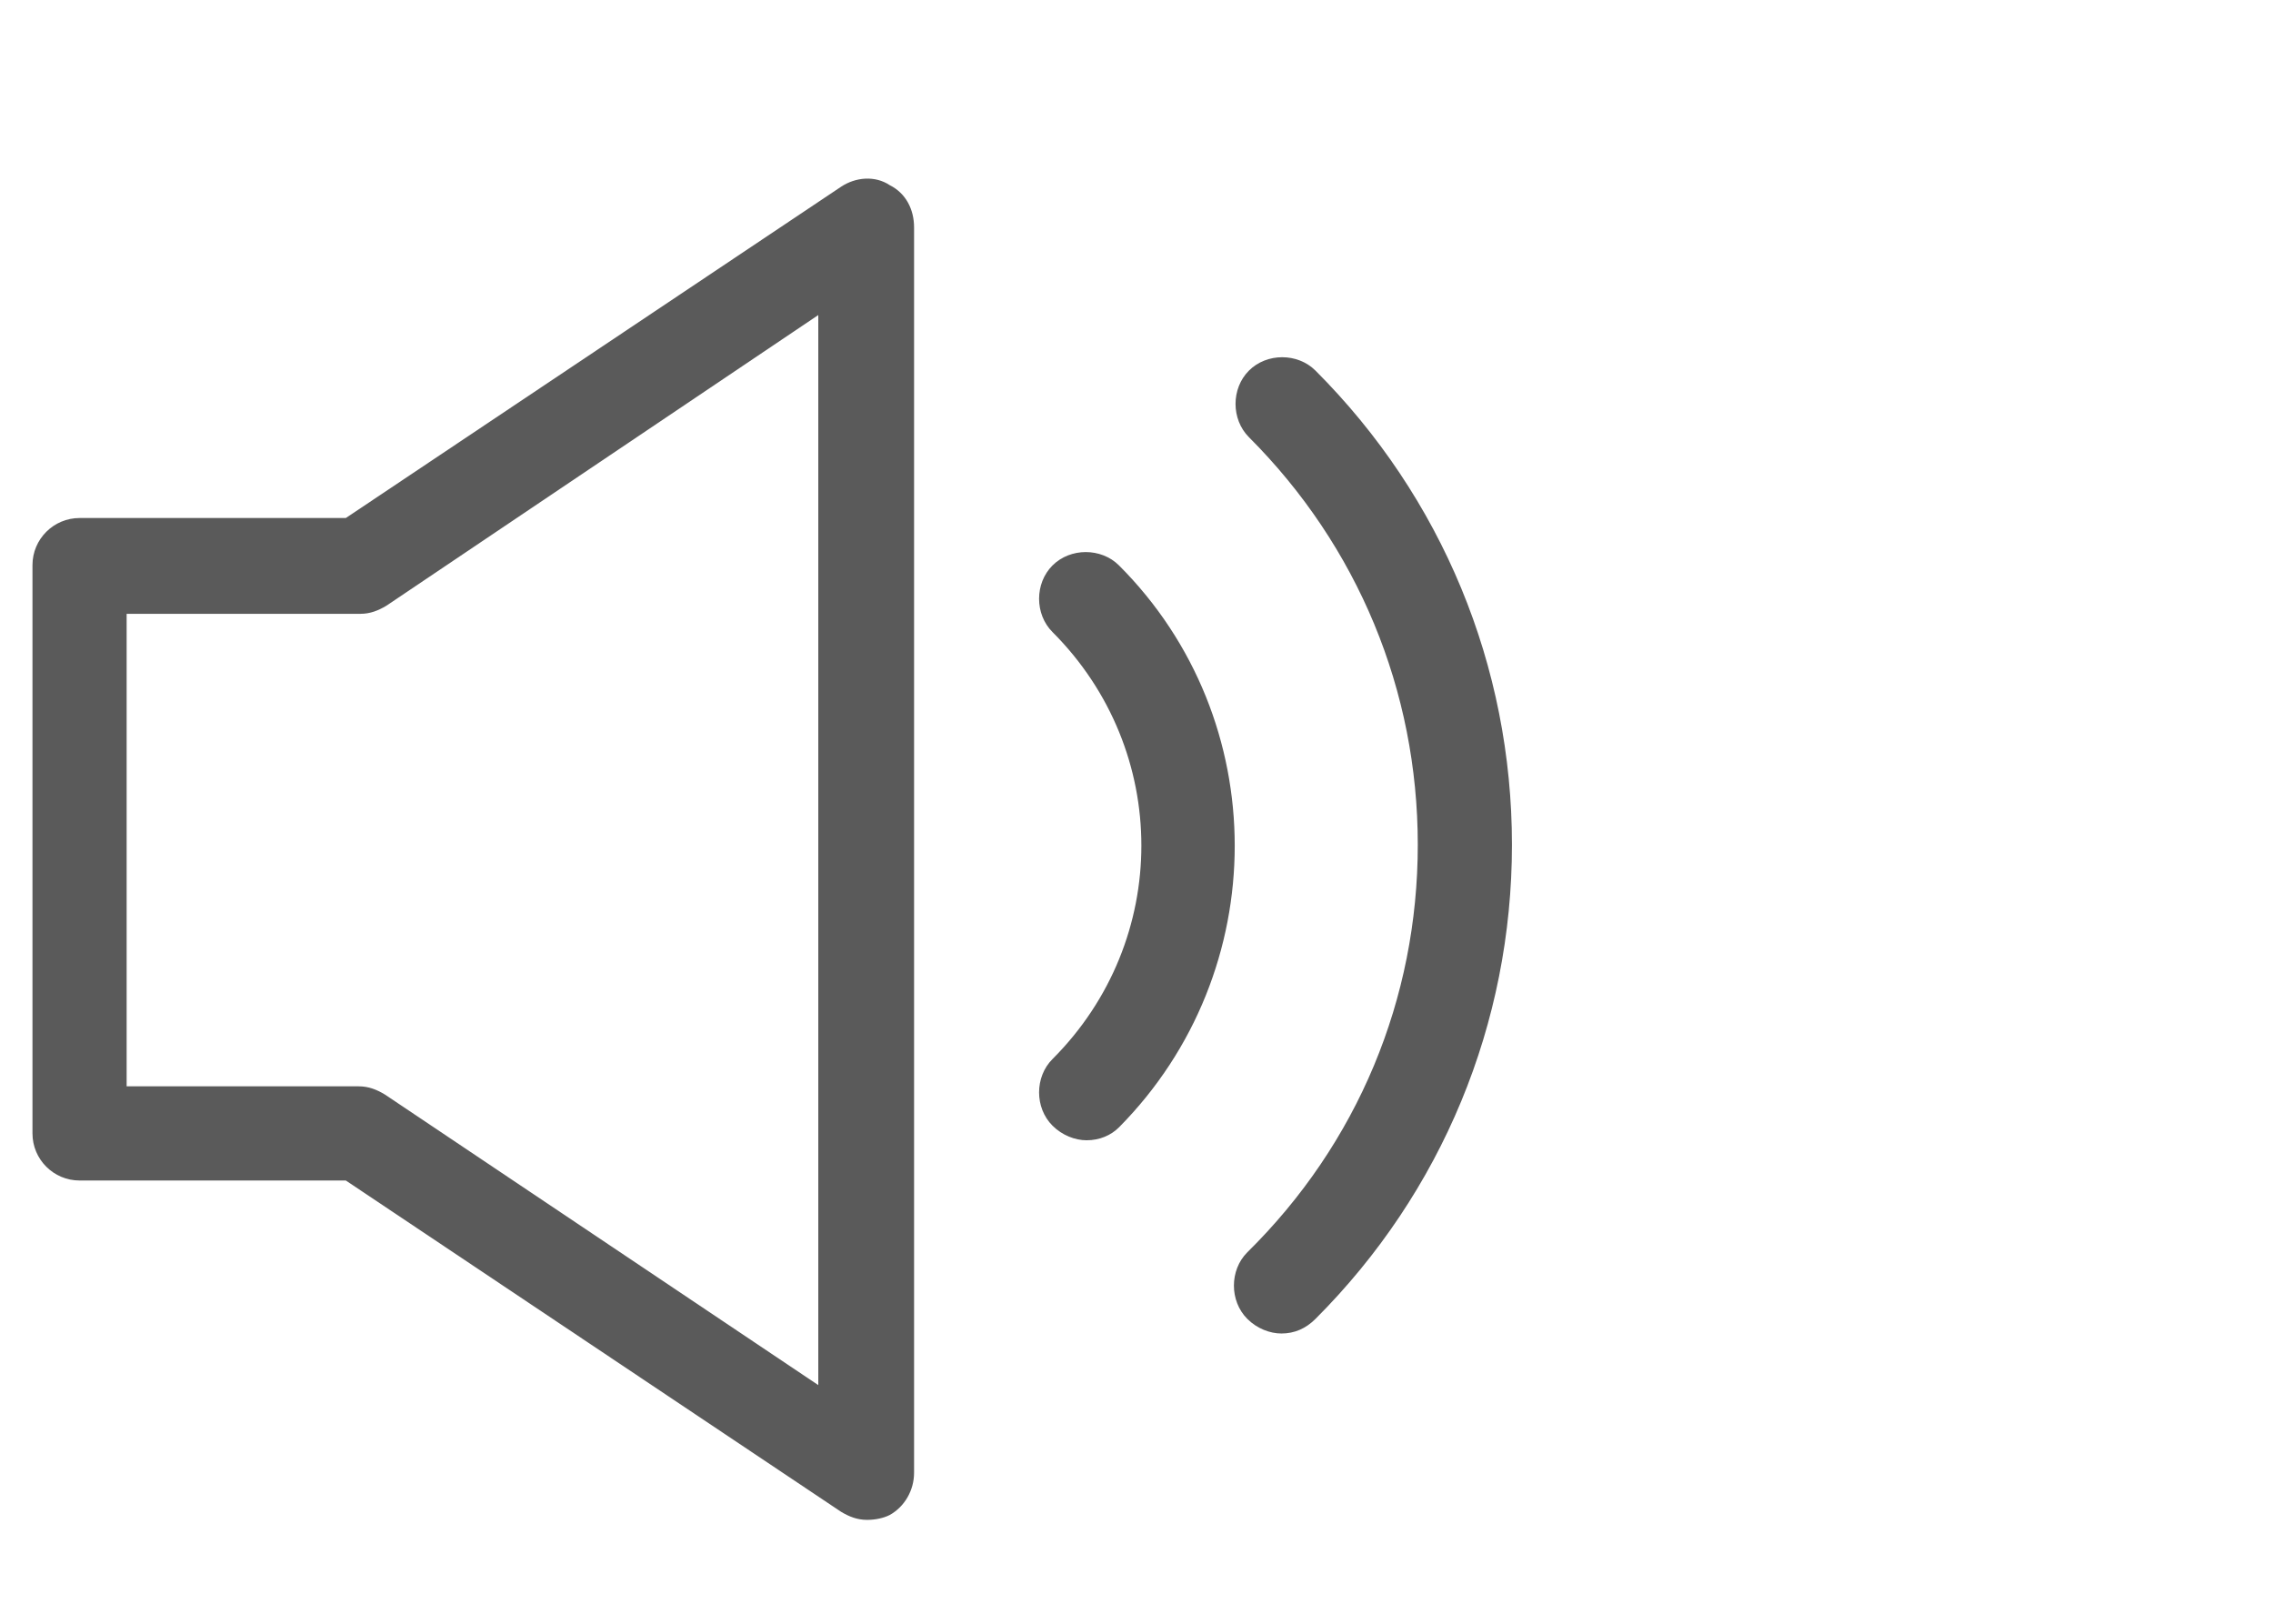
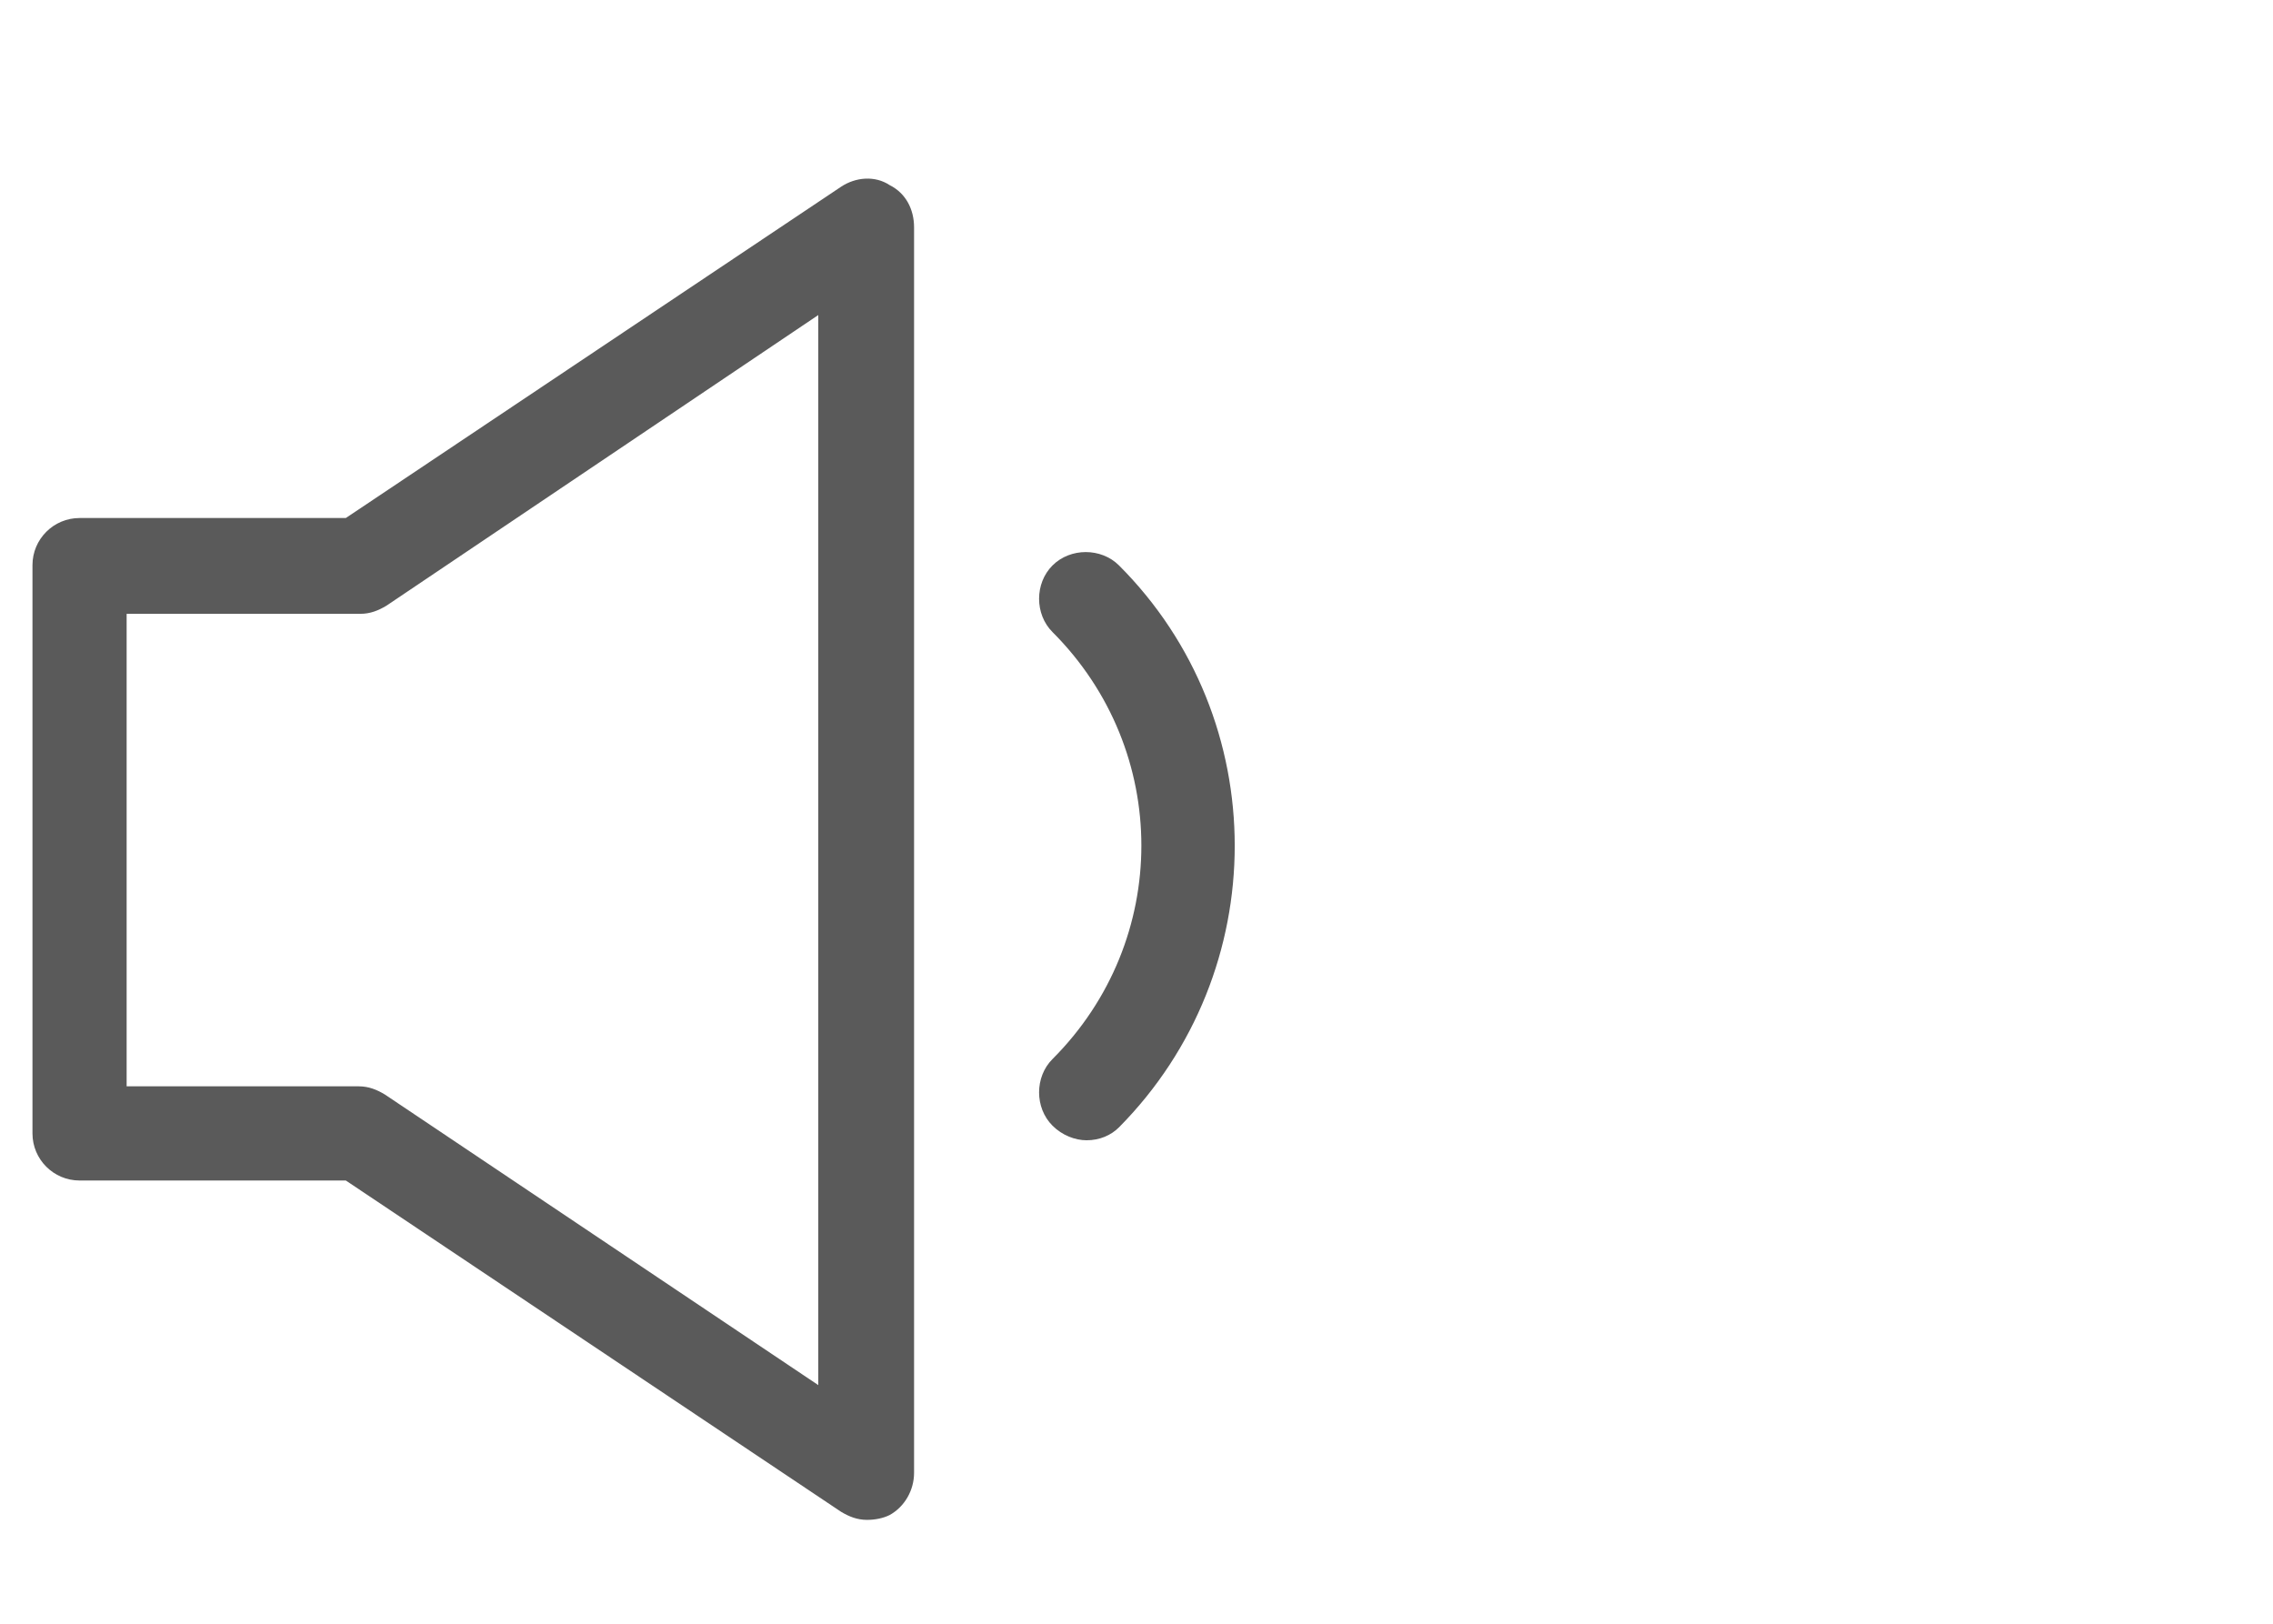
<svg xmlns="http://www.w3.org/2000/svg" width="140" height="100" viewBox="0 0 140 100" fill="none">
  <path d="M53.4 93.603C52.8 93.603 52.3 93.403 51.8 93.103L21.3 72.703H4.9C3.3 72.703 2 71.403 2 69.803V34.803C2 33.203 3.3 31.903 4.9 31.903H21.3L51.8 11.503C52.7 10.903 53.9 10.803 54.8 11.403C55.8 11.903 56.3 12.903 56.3 14.003V90.703C56.3 91.803 55.7 92.803 54.8 93.303C54.4 93.503 53.9 93.603 53.4 93.603ZM7.8 66.903H22.1C22.7 66.903 23.2 67.103 23.7 67.403L50.4 85.303V19.403L23.8 37.303C23.3 37.603 22.8 37.803 22.2 37.803H7.8V66.903Z" fill="#5A5A5A" />
  <path d="M66.925 70.225C66.225 70.225 65.425 69.925 64.825 69.325C63.725 68.225 63.725 66.325 64.825 65.225C72.125 57.925 72.125 46.225 64.825 38.925C63.725 37.825 63.725 35.925 64.825 34.825C65.925 33.725 67.825 33.725 68.925 34.825C78.425 44.325 78.425 59.825 68.925 69.425C68.425 69.925 67.725 70.225 66.925 70.225Z" fill="#5A5A5A" />
-   <path d="M78.925 82.125C78.225 82.125 77.425 81.825 76.825 81.225C75.725 80.125 75.725 78.225 76.825 77.125C83.625 70.425 87.325 61.525 87.325 52.025C87.325 42.525 83.625 33.625 76.925 26.925C75.825 25.825 75.825 23.925 76.925 22.825C78.025 21.725 79.925 21.725 81.025 22.825C88.825 30.625 93.125 41.025 93.125 52.025C93.125 63.025 88.825 73.425 81.025 81.225C80.425 81.825 79.725 82.125 78.925 82.125Z" fill="#5A5A5A" />
</svg>